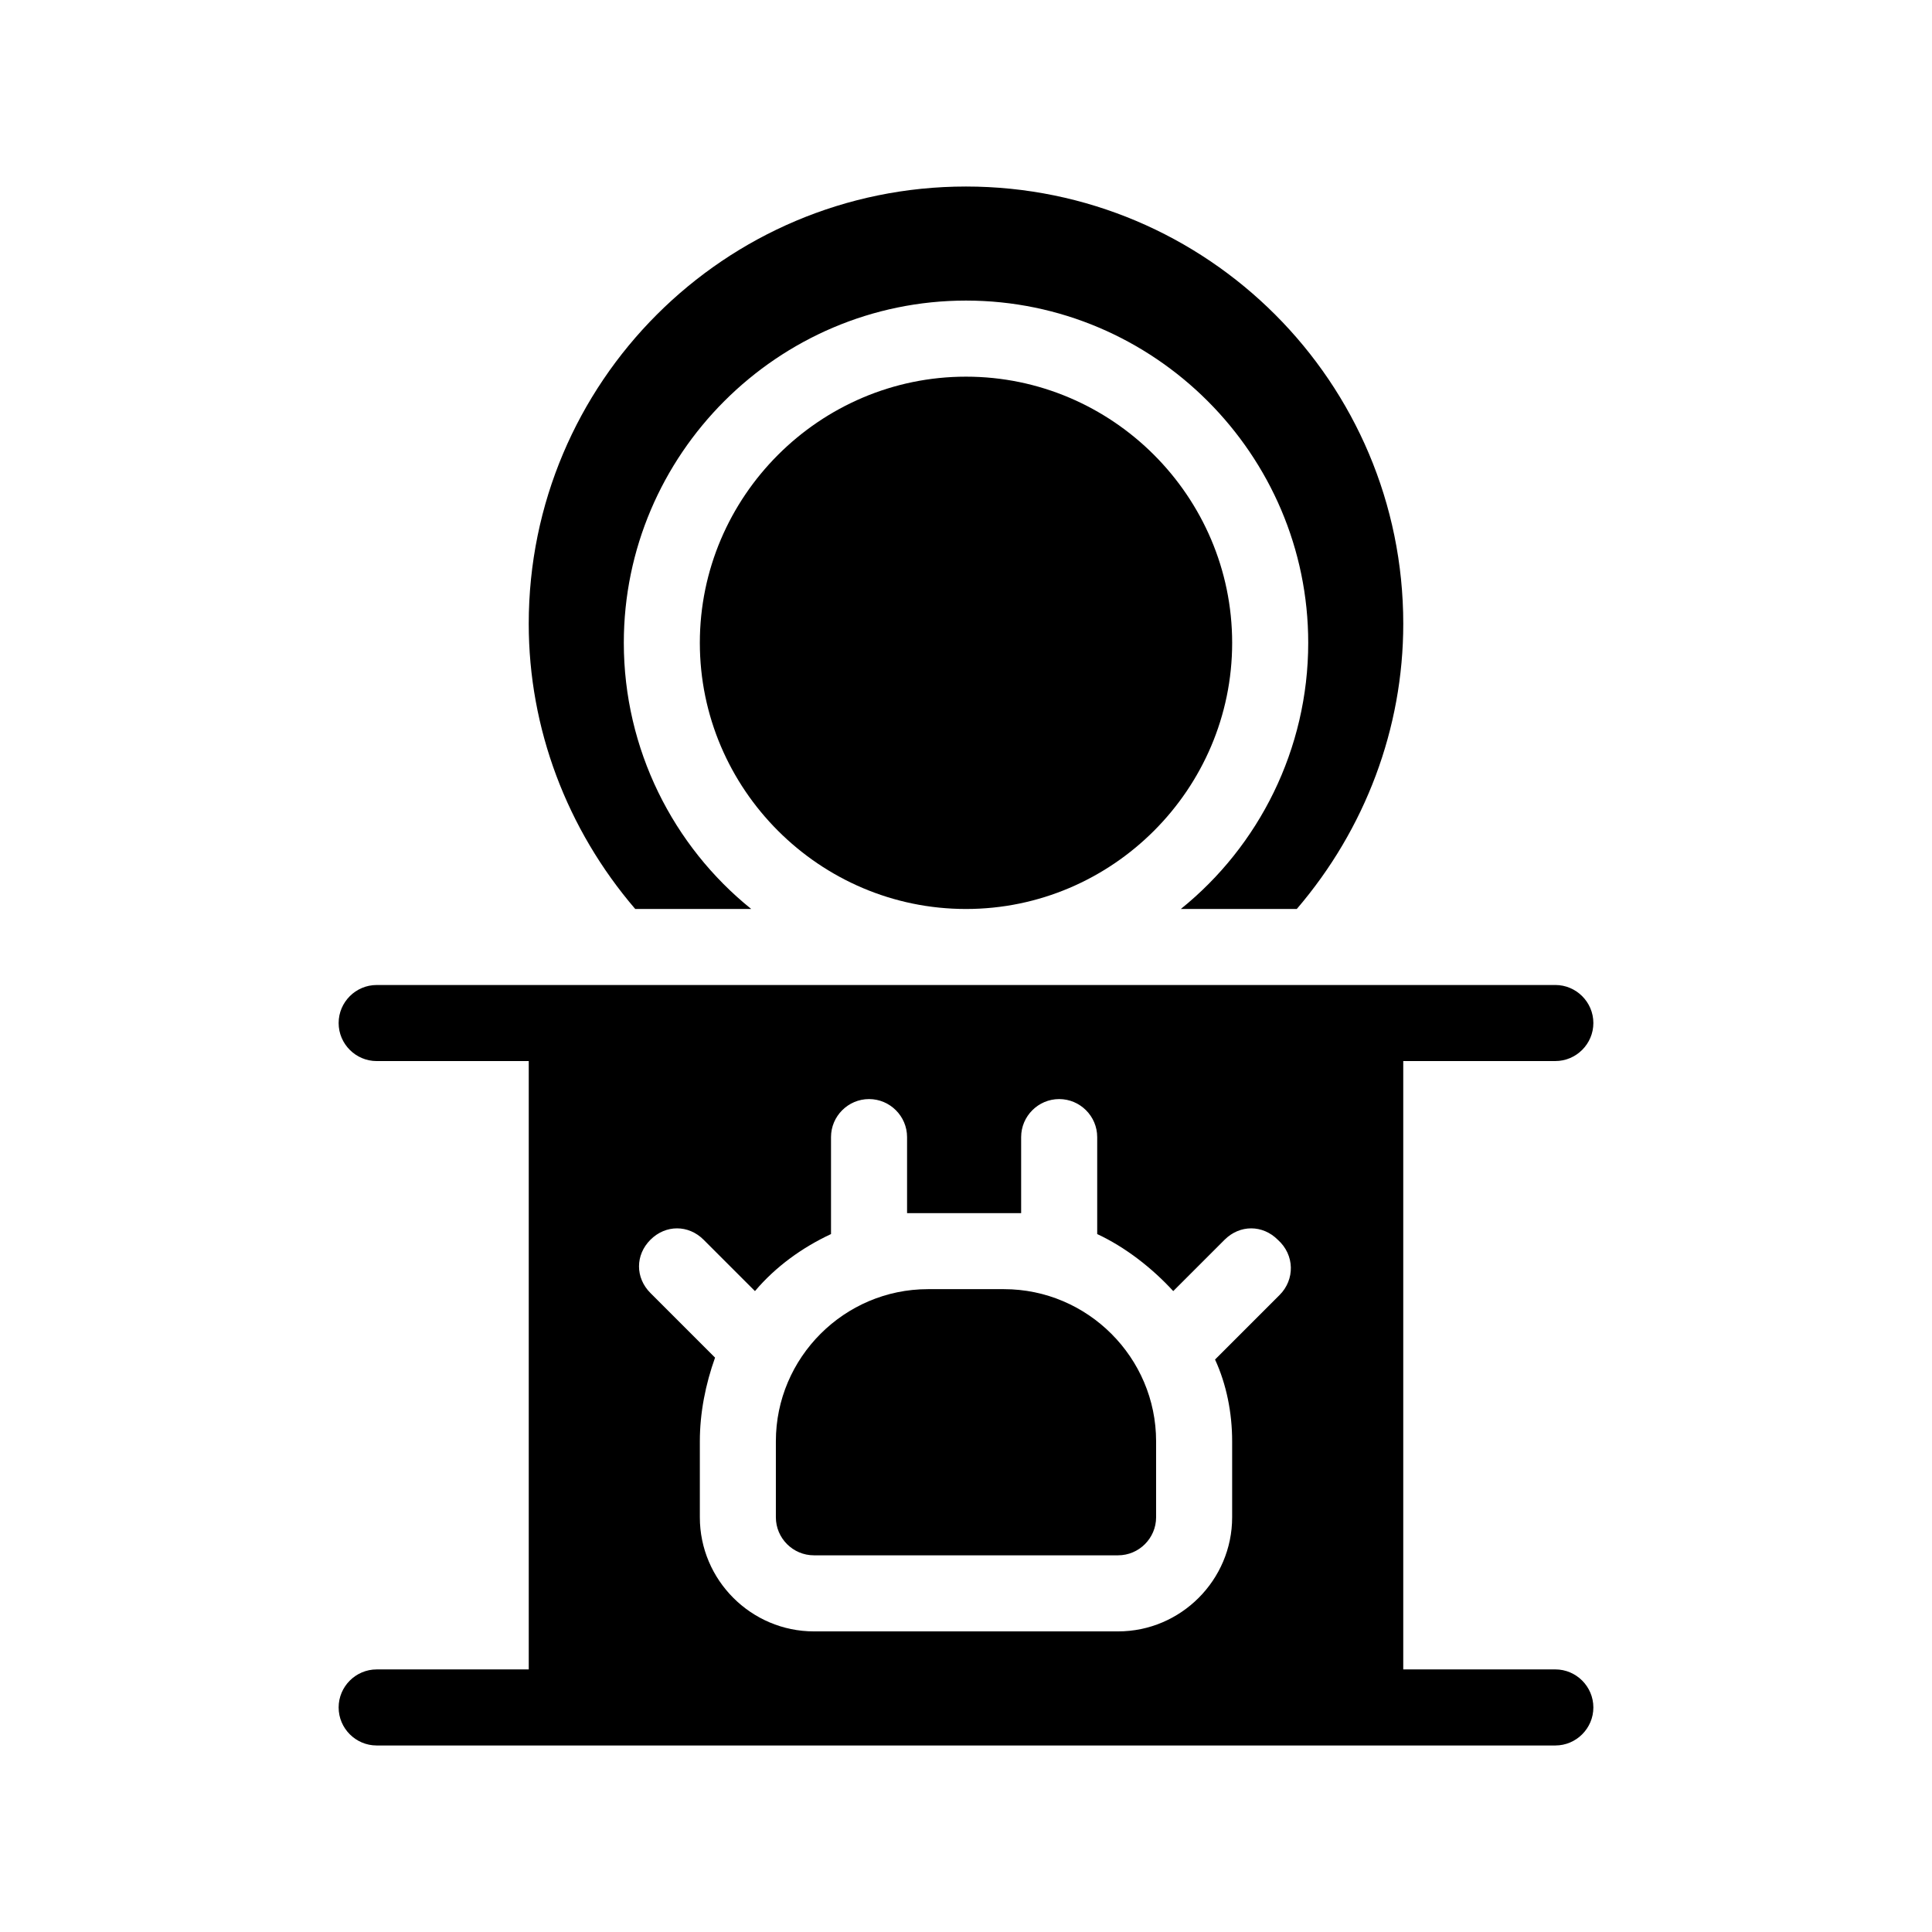
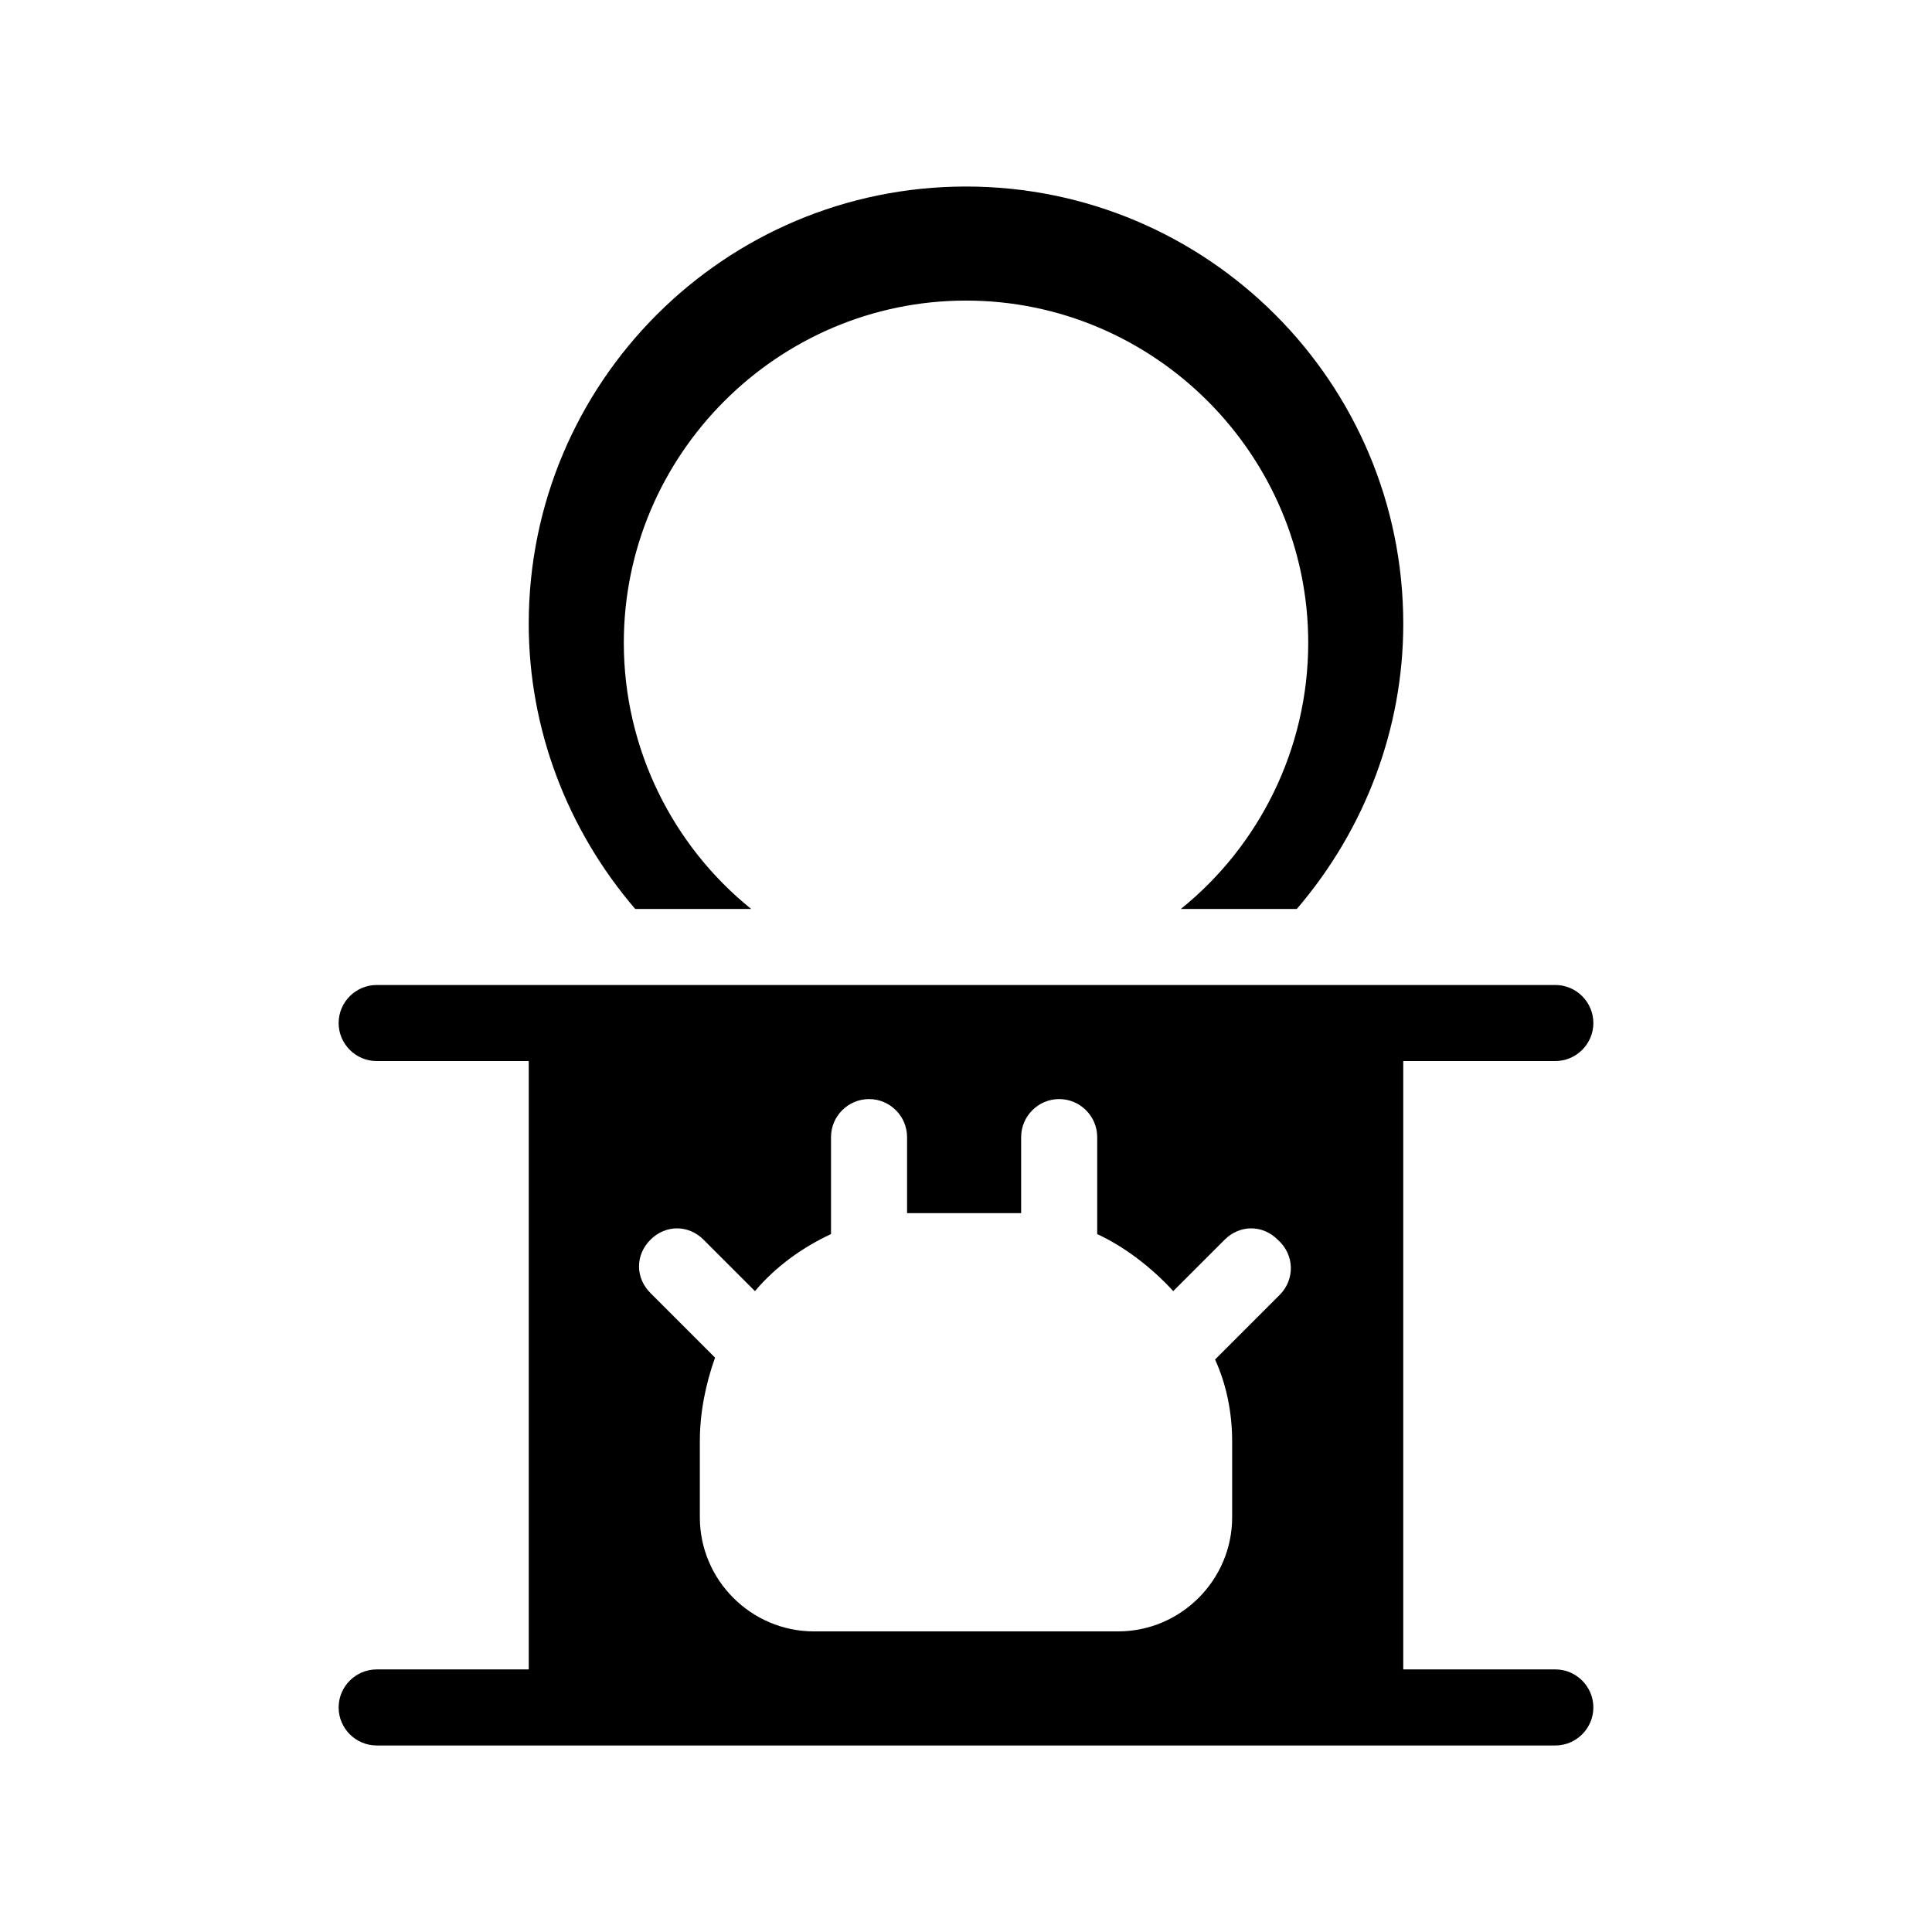
<svg xmlns="http://www.w3.org/2000/svg" fill="#000000" width="800px" height="800px" version="1.1" viewBox="144 144 512 512">
  <g>
-     <path d="m400 243.82c-38.793 0-70.535 31.738-70.535 70.535 0 38.793 31.738 70.535 70.535 70.535 38.793 0 70.535-31.738 70.535-70.535-0.004-38.793-31.742-70.535-70.535-70.535z" />
-     <path d="m410.07 485.64h-20.152c-22.168 0-40.305 18.137-40.305 40.305v20.152c0 5.543 4.535 10.078 10.078 10.078h80.609c5.543 0 10.078-4.535 10.078-10.078v-20.152c-0.004-22.164-18.141-40.305-40.309-40.305z" />
+     <path d="m400 243.82z" />
    <path d="m343.07 384.88c-20.656-16.625-33.754-42.32-33.754-70.535 0-49.879 40.809-90.688 90.688-90.688s90.688 40.809 90.688 90.688c0 28.215-13.098 53.906-33.754 70.535h30.73c18.133-21.16 28.211-47.859 28.211-75.57 0-63.984-51.895-115.88-115.88-115.88-63.984 0-115.88 51.891-115.88 115.88 0 27.711 10.078 54.41 28.215 75.57z" />
    <path d="m556.18 586.41h-40.305v-161.22h40.305c5.543 0 10.078-4.535 10.078-10.078s-4.535-10.078-10.078-10.078l-312.36 0.004c-5.543 0-10.078 4.535-10.078 10.078s4.535 10.078 10.078 10.078h40.305v161.22h-40.305c-5.543 0-10.078 4.535-10.078 10.078s4.535 10.078 10.078 10.078h312.36c5.543 0 10.078-4.535 10.078-10.078-0.004-5.547-4.535-10.082-10.078-10.082zm-73.051-99.25-17.129 17.129c3.019 6.551 4.531 14.109 4.531 21.664v20.152c0 16.625-13.602 30.23-30.23 30.23h-80.605c-16.625 0-30.23-13.602-30.23-30.23v-20.152c0-7.559 1.512-15.113 4.031-22.168l-17.129-17.129c-4.031-4.031-4.031-10.078 0-14.105 4.031-4.031 10.078-4.031 14.105 0l13.602 13.602c5.543-6.551 12.594-11.586 20.152-15.113v-25.695c0-5.543 4.535-10.078 10.078-10.078 5.543 0 10.078 4.535 10.078 10.078v20.152h5.039 20.152 5.039v-20.152c0-5.543 4.535-10.078 10.078-10.078 5.543 0 10.078 4.535 10.078 10.078v25.695c7.559 3.527 14.609 9.07 20.152 15.113l13.602-13.602c4.031-4.031 10.078-4.031 14.105 0 4.527 4.031 4.527 10.582 0.5 14.609z" />
  </g>
</svg>